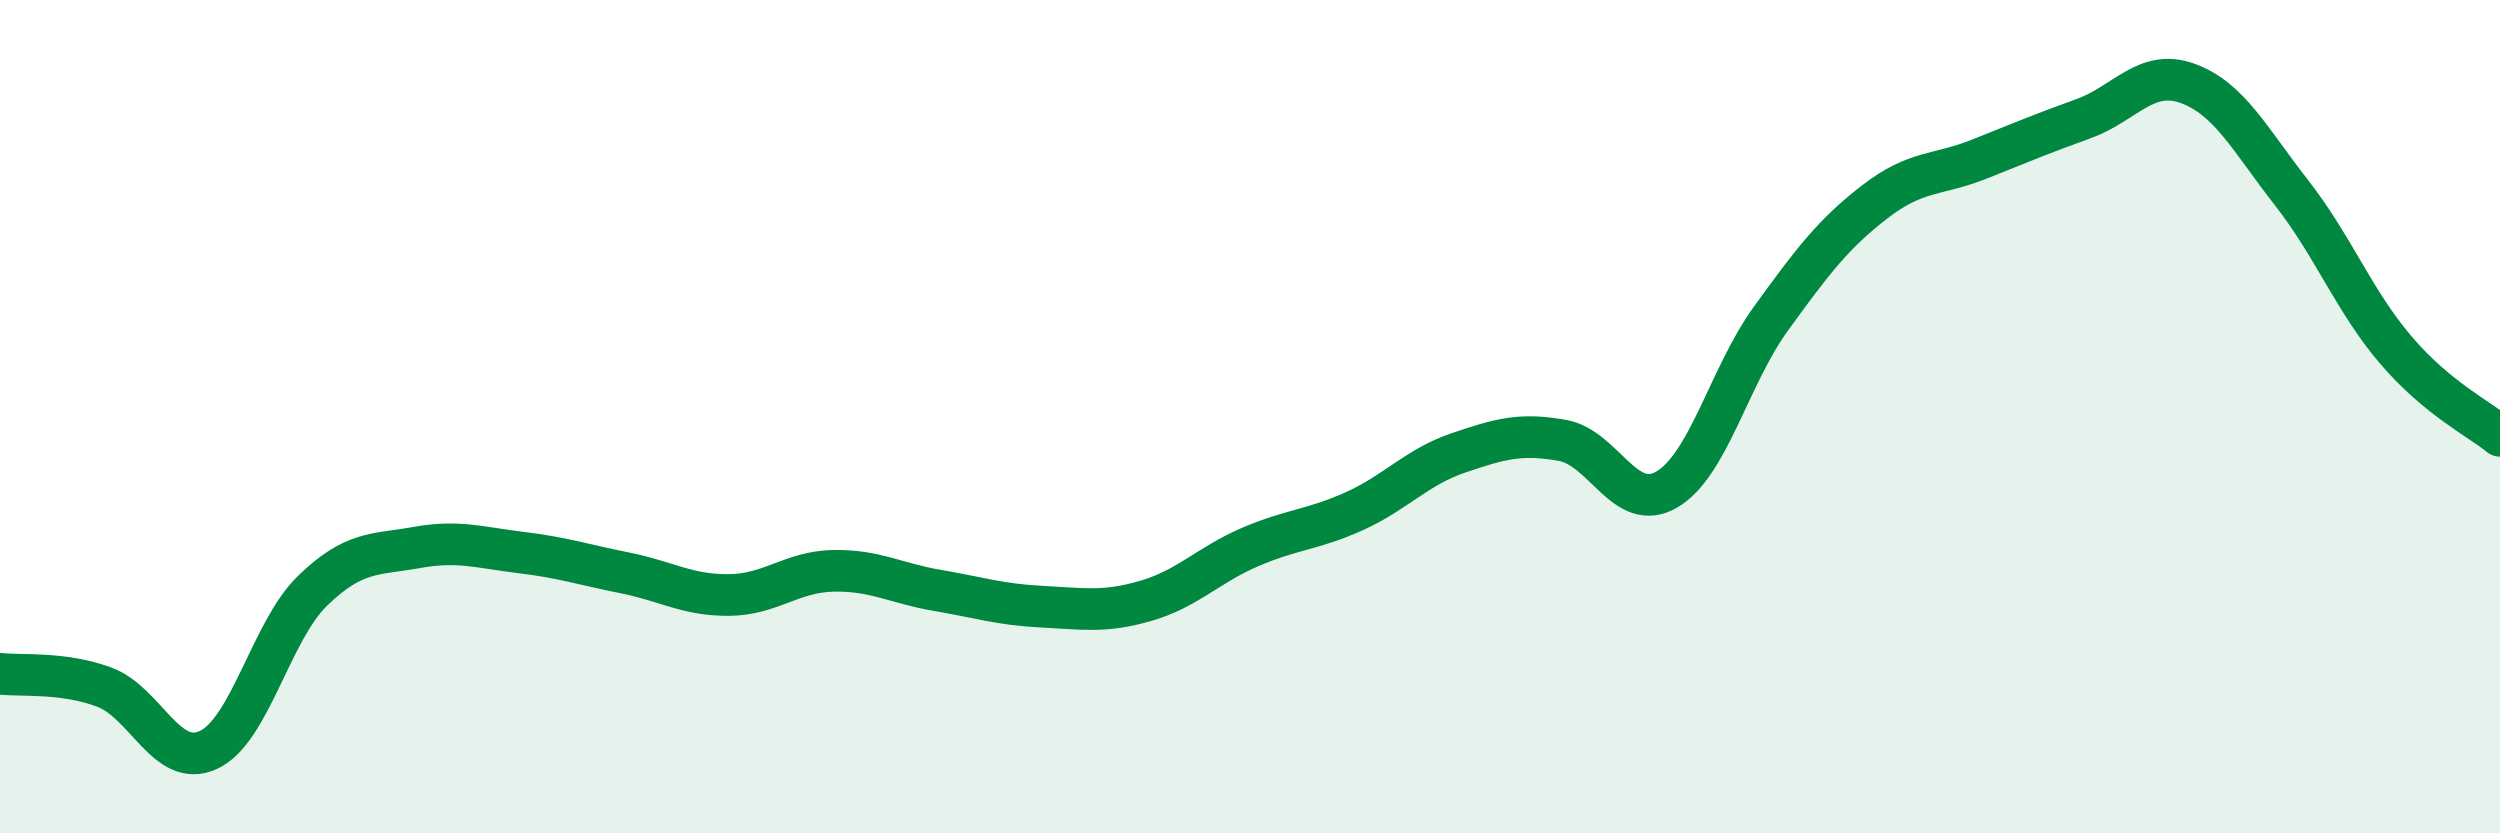
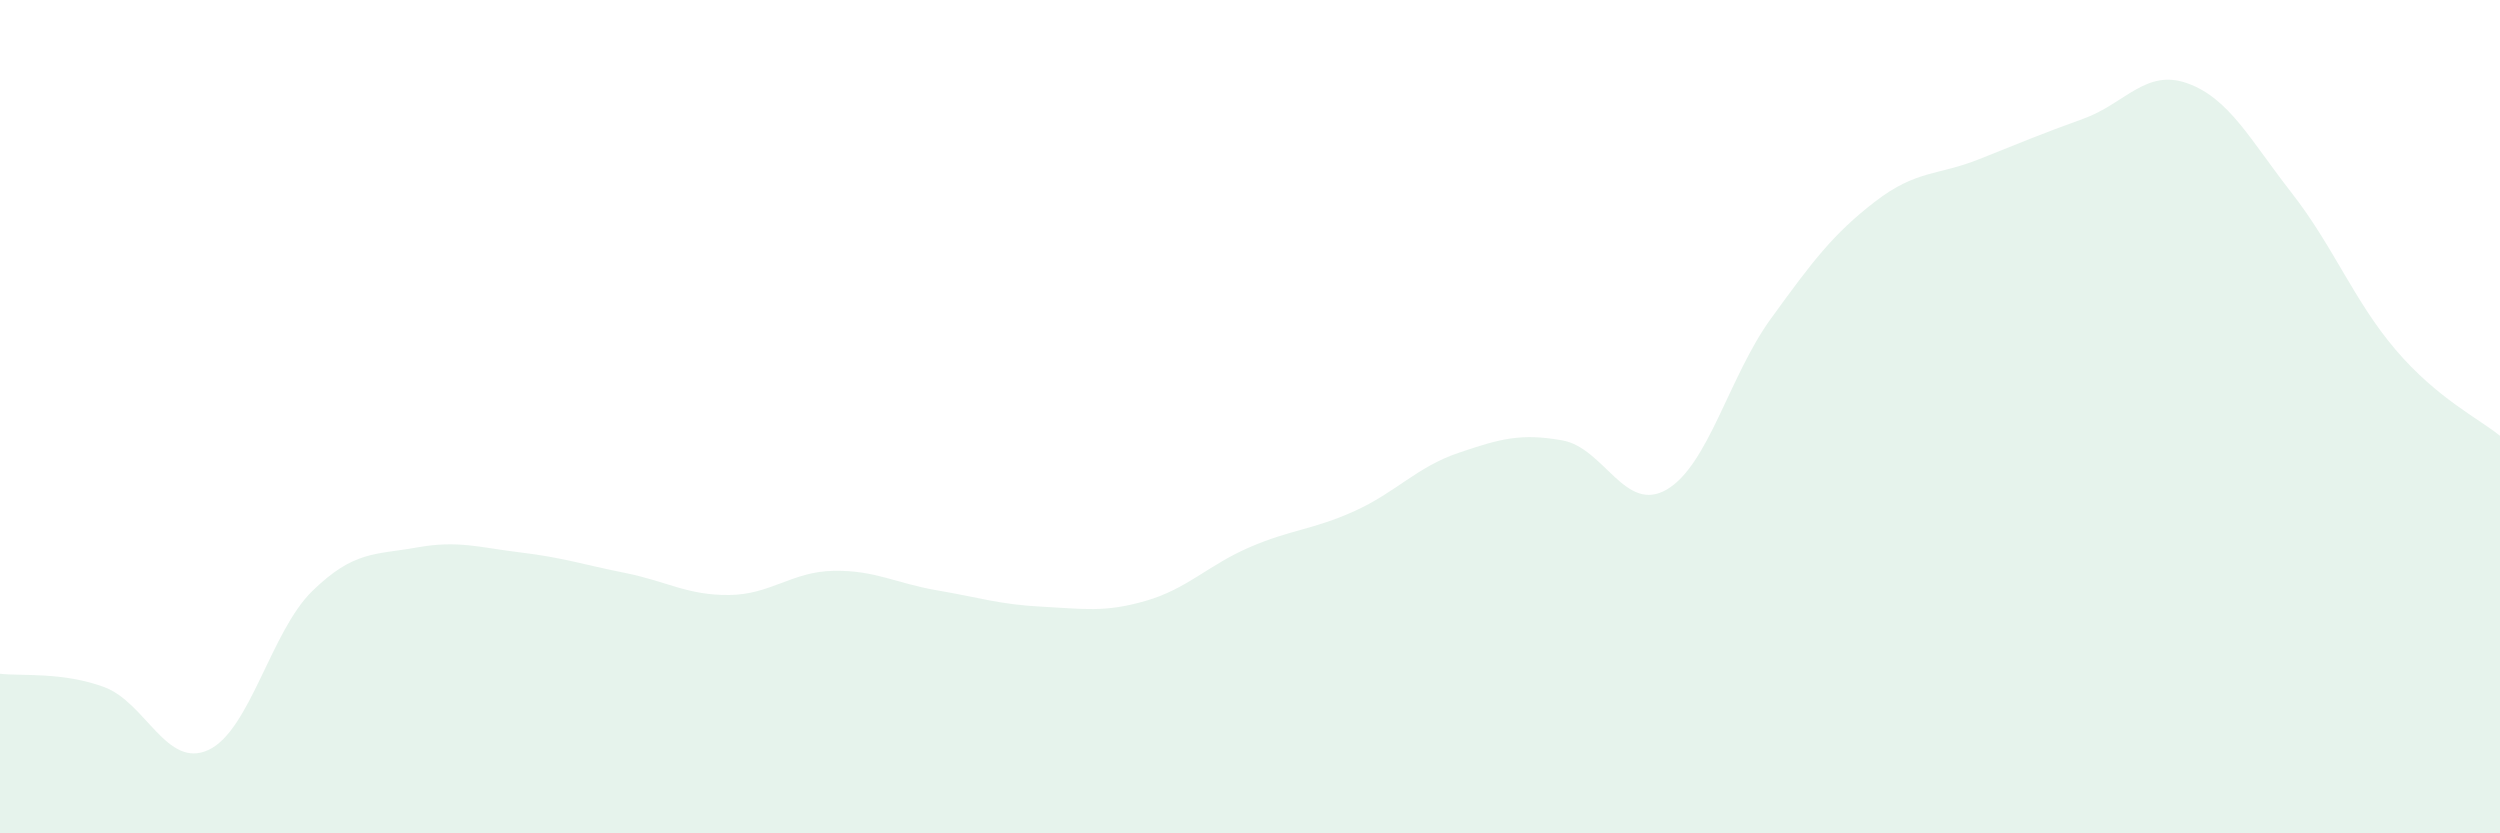
<svg xmlns="http://www.w3.org/2000/svg" width="60" height="20" viewBox="0 0 60 20">
  <path d="M 0,16.17 C 0.5,16.23 1.5,16.12 2.5,16.49 C 3.5,16.86 4,18.46 5,18 C 6,17.54 6.5,15.15 7.5,14.18 C 8.5,13.21 9,13.32 10,13.14 C 11,12.96 11.5,13.14 12.5,13.26 C 13.5,13.38 14,13.55 15,13.75 C 16,13.95 16.5,14.29 17.5,14.28 C 18.5,14.27 19,13.72 20,13.7 C 21,13.68 21.5,14 22.5,14.17 C 23.5,14.34 24,14.51 25,14.56 C 26,14.61 26.5,14.71 27.5,14.42 C 28.5,14.13 29,13.56 30,13.13 C 31,12.7 31.5,12.72 32.5,12.27 C 33.5,11.82 34,11.21 35,10.87 C 36,10.53 36.5,10.39 37.5,10.57 C 38.5,10.75 39,12.33 40,11.75 C 41,11.17 41.5,9.03 42.5,7.65 C 43.5,6.27 44,5.61 45,4.84 C 46,4.07 46.5,4.22 47.5,3.82 C 48.5,3.42 49,3.21 50,2.85 C 51,2.49 51.5,1.64 52.5,2 C 53.5,2.36 54,3.35 55,4.63 C 56,5.91 56.5,7.23 57.5,8.4 C 58.5,9.57 59.5,10.05 60,10.46L60 20L0 20Z" fill="#008740" opacity="0.1" stroke-linecap="round" stroke-linejoin="round" />
-   <path d="M 0,16.17 C 0.5,16.23 1.5,16.12 2.5,16.49 C 3.5,16.86 4,18.46 5,18 C 6,17.54 6.5,15.15 7.5,14.18 C 8.5,13.21 9,13.32 10,13.14 C 11,12.96 11.5,13.14 12.5,13.26 C 13.5,13.38 14,13.55 15,13.75 C 16,13.95 16.5,14.29 17.5,14.28 C 18.5,14.27 19,13.72 20,13.7 C 21,13.68 21.5,14 22.5,14.17 C 23.5,14.34 24,14.51 25,14.56 C 26,14.61 26.5,14.71 27.5,14.42 C 28.5,14.13 29,13.56 30,13.13 C 31,12.7 31.5,12.72 32.5,12.27 C 33.5,11.82 34,11.21 35,10.87 C 36,10.53 36.5,10.39 37.5,10.57 C 38.5,10.75 39,12.33 40,11.75 C 41,11.17 41.5,9.03 42.5,7.65 C 43.5,6.27 44,5.61 45,4.84 C 46,4.07 46.5,4.22 47.5,3.82 C 48.5,3.42 49,3.21 50,2.85 C 51,2.49 51.5,1.64 52.5,2 C 53.5,2.36 54,3.35 55,4.63 C 56,5.91 56.5,7.23 57.5,8.4 C 58.5,9.57 59.5,10.05 60,10.46" stroke="#008740" stroke-width="1" fill="none" stroke-linecap="round" stroke-linejoin="round" />
</svg>